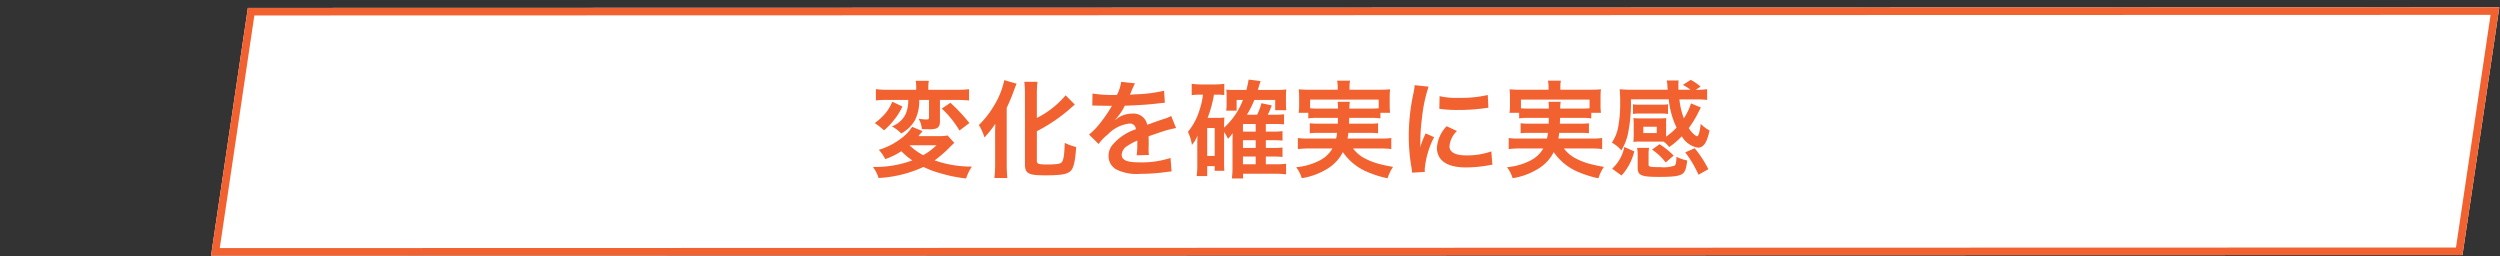
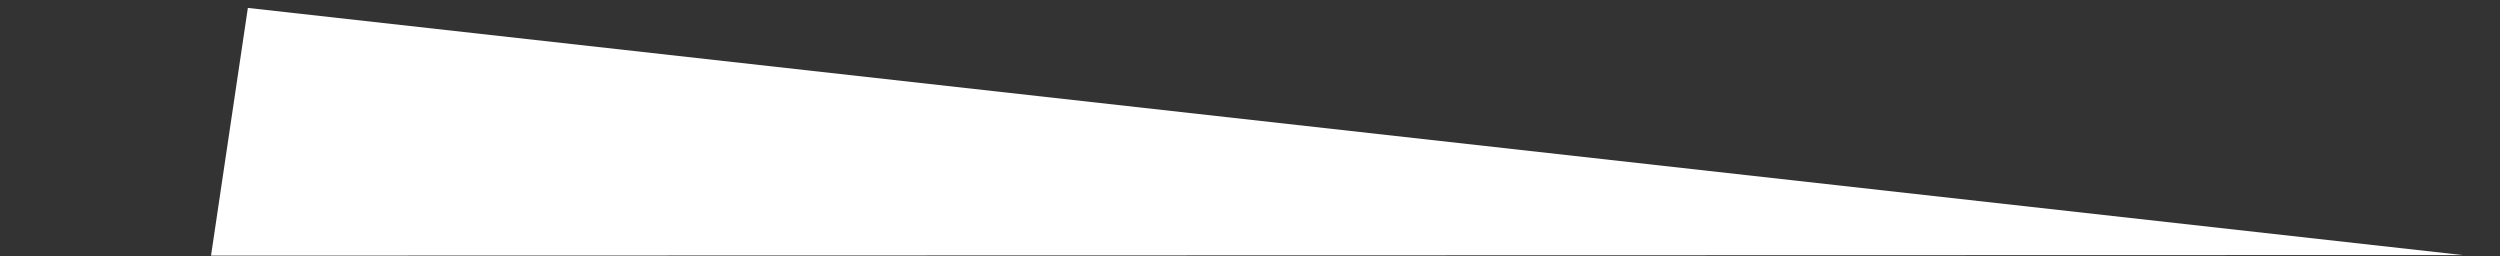
<svg xmlns="http://www.w3.org/2000/svg" width="332" height="34" viewBox="0 0 332 34">
  <rect x="0" y="0" width="332" height="34" fill="#333333" stroke="none" />
  <defs>
    <clipPath id="a">
      <rect width="332" height="34" transform="translate(15.983 5563)" fill="#fff" />
    </clipPath>
  </defs>
  <g transform="translate(-15.983 -5563)" clip-path="url(#a)">
    <g transform="translate(-916.456 2939.133)">
-       <path d="M4.892,98.883l298.993-.077L298.993,131.7,0,131.777Z" transform="translate(960.463 2526.036)" fill="#fff" />
-       <path d="M302.725,99.806,5.754,99.883,1.16,130.777,298.13,130.7l4.595-30.895m1.16-1L298.993,131.7,0,131.777,4.892,98.883Z" transform="translate(960.463 2526.036)" fill="#f26130" />
-       <path d="M-50.9-9.226a4.406,4.406,0,0,1-.378,1.946,3.323,3.323,0,0,1-1.806,1.568,4.724,4.724,0,0,1,1.246.938,4.585,4.585,0,0,0,1.834-1.778,5.638,5.638,0,0,0,.56-2.674h1.3V-6.9c0,.21-.056.266-.322.266a6.246,6.246,0,0,1-1.064-.1A2.934,2.934,0,0,1-49.1-5.362c.28.014.658.028,1.106.028.98,0,1.3-.266,1.3-1.05V-9.226h2.212c.672,0,1.19.028,1.652.07v-1.5a13.392,13.392,0,0,1-1.694.084h-3.71v-.294a4.309,4.309,0,0,1,.07-.9h-1.75a4.369,4.369,0,0,1,.07.91v.28h-3.7a11.944,11.944,0,0,1-1.652-.084v1.5a11.571,11.571,0,0,1,1.554-.07Zm5.222,4.718a5.587,5.587,0,0,1-1.218.084h-2.646q.084-.1.126-.168a2.045,2.045,0,0,1,.182-.21A2.075,2.075,0,0,0-49-5.082l-1.386-.574a5.628,5.628,0,0,1-1.456,1.54A9.3,9.3,0,0,1-54.81-2.6a5.147,5.147,0,0,1,.854,1.232,9.834,9.834,0,0,0,2.142-1.05A8.491,8.491,0,0,0-50.358-1.2a14.116,14.116,0,0,1-5.236.868,4.863,4.863,0,0,1,.756,1.47,16.222,16.222,0,0,0,5.964-1.47A11.652,11.652,0,0,0-46.7.49a19.675,19.675,0,0,0,3.486.714,5.506,5.506,0,0,1,.77-1.582A14.691,14.691,0,0,1-47.4-1.2a16.523,16.523,0,0,0,1.778-1.512c.63-.63.63-.63.84-.812Zm-1.47,1.3A8.766,8.766,0,0,1-48.916-1.89a8.034,8.034,0,0,1-1.82-1.316Zm-5.88-5.782a5.448,5.448,0,0,1-1.092,1.75A8.225,8.225,0,0,1-55.342-6.16a1.466,1.466,0,0,0,.154.112l.238.168c.182.14.182.14.546.434q.084.084.294.252a9.174,9.174,0,0,0,1.316-1.372,8.313,8.313,0,0,0,1.12-1.792Zm6.58.91A12.949,12.949,0,0,1-44.1-5.166l1.316-.994A23.124,23.124,0,0,0-45.3-8.848Zm12.628,3a21.411,21.411,0,0,0,4.732-3.276c.14-.112.2-.168.308-.252L-30-9.842a12.141,12.141,0,0,1-3.822,3.01V-9.954a13,13,0,0,1,.084-1.68h-1.75a13.146,13.146,0,0,1,.084,1.68V-.728c0,1.274.42,1.512,2.688,1.512S-29.68.63-29.246.1c.336-.42.532-1.344.644-3.08a6.853,6.853,0,0,1-1.512-.546c-.07,1.694-.154,2.24-.392,2.562-.182.224-.686.308-1.946.308-1.12,0-1.372-.084-1.372-.462Zm-5.544,4.4a15.194,15.194,0,0,1-.1,1.82h1.722c-.056-.588-.084-1.218-.084-1.792V-8.176a26.017,26.017,0,0,0,1.008-2.436c.126-.336.182-.49.308-.77l-1.638-.476a10.657,10.657,0,0,1-1.414,3.472,12.253,12.253,0,0,1-1.96,2.492,7.02,7.02,0,0,1,.742,1.652,14.523,14.523,0,0,0,1.442-1.82c-.028.938-.028,1.078-.028,1.568ZM-26.46-8.47a1.547,1.547,0,0,1,.224-.014c.126,0,.126,0,.392.014.308,0,1.54.028,1.764.028,0,0,.182-.014.238-.014a.685.685,0,0,0-.112.182,18.543,18.543,0,0,1-1.68,2.394,8.577,8.577,0,0,1-1.26,1.246l1.274,1.26A6.3,6.3,0,0,1-24.4-4.648a4.733,4.733,0,0,1,2.87-1.442.768.768,0,0,1,.854.756,6.849,6.849,0,0,0-3.01,1.974A2.231,2.231,0,0,0-24.3-1.806,2.03,2.03,0,0,0-23.282,0,6.013,6.013,0,0,0-20.16.588,25.393,25.393,0,0,0-16.576.336,4.125,4.125,0,0,1-15.932.28l-.14-1.806a12.164,12.164,0,0,1-4.116.588c-1.694,0-2.366-.294-2.366-1.022a1.474,1.474,0,0,1,.728-1.148,8.509,8.509,0,0,1,1.344-.728V-3.5a11.083,11.083,0,0,1-.084,1.624l1.624-.042a5.748,5.748,0,0,1-.042-.742c0-.1,0-.224.014-.462v-.56c0-.2,0-.2-.014-.56V-4.4q1.806-.63,2.1-.714a12.358,12.358,0,0,1,1.554-.378l-.658-1.61a4.374,4.374,0,0,1-1.036.42q-.525.168-2.142.756a1.842,1.842,0,0,0-2-1.484,3.384,3.384,0,0,0-1.974.63c-.182.14-.182.14-.28.21l-.014-.028a7.245,7.245,0,0,0,1.288-1.862c1.414-.042,3.192-.154,4.214-.28.714-.084.714-.084,1.106-.112l-.1-1.6a18.913,18.913,0,0,1-3.668.476c-.77.042-.77.042-.882.056.028-.056.056-.1.126-.252a10.7,10.7,0,0,1,.56-1.26l-1.834-.2a5.544,5.544,0,0,1-.56,1.736,16.918,16.918,0,0,1-3.248-.182Zm17.5,3.5a5.8,5.8,0,0,1,.518.91,4.923,4.923,0,0,0,.63-.77c0,.1-.014.42-.028.966v3.5A11.546,11.546,0,0,1-7.924,1.2H-6.44V.574h4.368A10.659,10.659,0,0,1-.728.658V-.756a7.989,7.989,0,0,1-1.316.07H-3.416V-1.708h1.05A9.49,9.49,0,0,1-1.2-1.652v-1.26a7.986,7.986,0,0,1-1.176.056H-3.416V-3.878h1.05A9.79,9.79,0,0,1-1.2-3.822v-1.26a7.865,7.865,0,0,1-1.176.056H-3.416V-6.034h1.3a9.676,9.676,0,0,1,1.12.056V-7.322a8.012,8.012,0,0,1-1.162.056H-3.164A8.09,8.09,0,0,0-2.632-8.5L-4-8.792a7.216,7.216,0,0,1-.574,1.526H-5.922a12.783,12.783,0,0,0,.98-1.96H-2.17v1.358H-.7a8.467,8.467,0,0,1-.042-.91V-9.59A9.255,9.255,0,0,1-.7-10.626a7.8,7.8,0,0,1-1.232.07H-4.48c.21-.686.336-1.078.364-1.176l-1.582-.2c-.084.476-.14.784-.294,1.372H-7.644A6.169,6.169,0,0,1-8.666-10.6a4.592,4.592,0,0,1,.042.7v1.19a6.355,6.355,0,0,1-.056.91h1.386V-9.226h.84A9.58,9.58,0,0,1-8.96-5.544v-.308c0-.42.014-.742.042-1.036a7.56,7.56,0,0,1-.854.042h-1.372a15.839,15.839,0,0,0,.84-3.08h.546a5.46,5.46,0,0,1,.826.056v-1.5a9.177,9.177,0,0,1-1.344.084h-1.638a9.312,9.312,0,0,1-1.344-.084v1.512a7.558,7.558,0,0,1,1.19-.07h.308a10.04,10.04,0,0,1-.448,2,8.365,8.365,0,0,1-1.554,2.94,5.908,5.908,0,0,1,.532,1.736,4.262,4.262,0,0,0,.756-1.274c-.028.378-.042.8-.042,1.078V-.56A10.669,10.669,0,0,1-12.6.882h1.4V-.434h.994V.182h1.288A9.441,9.441,0,0,1-8.96-.9Zm2.506-.056V-6.034H-4.76v1.008Zm0,1.148H-4.76v1.022H-6.454Zm0,2.17H-4.76V-.686H-6.454ZM-11.2-5.5h.994v3.71H-11.2ZM6.16-6.846c0,.378,0,.378-.014.77H3.682a8.839,8.839,0,0,1-1.26-.056V-4.8a9.227,9.227,0,0,1,1.26-.056H6.048c-.042.336-.07.49-.126.756H2.254A9.047,9.047,0,0,1,.84-4.172V-2.7a12.885,12.885,0,0,1,1.5-.084H5.432A4.131,4.131,0,0,1,3.654-1.148,8.527,8.527,0,0,1,.616-.294a4.613,4.613,0,0,1,.742,1.456A9.083,9.083,0,0,0,4.774-.1,5.5,5.5,0,0,0,6.818-2.3,7.406,7.406,0,0,0,10.136.364a13.711,13.711,0,0,0,2.618.812,5.6,5.6,0,0,1,.728-1.512c-.77-.14-1.2-.224-1.554-.322A8.875,8.875,0,0,1,9.464-1.61a4.766,4.766,0,0,1-1.3-1.176h3.57a12.28,12.28,0,0,1,1.512.084v-1.47A9.572,9.572,0,0,1,11.8-4.1H7.434c.056-.294.07-.406.112-.756h2.7a9.123,9.123,0,0,1,1.246.056v-1.33a8.61,8.61,0,0,1-1.246.056H7.63c.014-.322.014-.322.028-.77h2.814a7.972,7.972,0,0,1,1.33.07v-.742H13.09a7.7,7.7,0,0,1-.056-1.036V-9.618a8.039,8.039,0,0,1,.056-1.022c-.476.042-.84.056-1.554.056H7.7v-.322a4.251,4.251,0,0,1,.07-.882H6.048a4.388,4.388,0,0,1,.084.882v.322H2.492a15.262,15.262,0,0,1-1.54-.056,8.641,8.641,0,0,1,.056,1.05v1.036a5.462,5.462,0,0,1-.07,1.036H2.226v.742a7.682,7.682,0,0,1,1.316-.07ZM3.542-8.078A9.785,9.785,0,0,1,2.464-8.12V-9.268h9.114V-8.12c-.35.028-.574.042-1.106.042H7.686a4.6,4.6,0,0,1,.056-.9H6.118a6.69,6.69,0,0,1,.056.9ZM17.7.336c-.014-.182-.014-.294-.014-.378a11.493,11.493,0,0,1,1.246-4.242l-1.12-.5A14.278,14.278,0,0,0,17.08-2.94c.014-.35.028-.462.028-.77a23.375,23.375,0,0,1,.21-3.094A19.3,19.3,0,0,1,18.2-10.99l-1.848-.2a9.161,9.161,0,0,1-.21,1.3,26.877,26.877,0,0,0-.574,5.474,24.42,24.42,0,0,0,.364,4.186c.042.322.056.406.07.658ZM19.628-8.05a16.619,16.619,0,0,0,2.52.154,25.077,25.077,0,0,0,3-.168c.672-.084.882-.112.994-.126l-.084-1.694a15.438,15.438,0,0,1-3.808.378,10.094,10.094,0,0,1-2.59-.224Zm.966,2.31a4.573,4.573,0,0,0-1.288,2.884,2.345,2.345,0,0,0,.42,1.372c.616.826,1.736,1.218,3.472,1.218a17.264,17.264,0,0,0,2.9-.266,4.679,4.679,0,0,1,.574-.084l-.14-1.778a9.839,9.839,0,0,1-3.332.532c-1.456,0-2.226-.42-2.226-1.218A3.167,3.167,0,0,1,21.966-5.1ZM34.16-6.846c0,.378,0,.378-.014.77H31.682a8.839,8.839,0,0,1-1.26-.056V-4.8a9.227,9.227,0,0,1,1.26-.056h2.366c-.042.336-.07.49-.126.756H30.254a9.047,9.047,0,0,1-1.414-.07V-2.7a12.885,12.885,0,0,1,1.5-.084h3.094a4.131,4.131,0,0,1-1.778,1.638,8.527,8.527,0,0,1-3.038.854,4.613,4.613,0,0,1,.742,1.456A9.083,9.083,0,0,0,32.774-.1a5.5,5.5,0,0,0,2.044-2.2A7.406,7.406,0,0,0,38.136.364a13.711,13.711,0,0,0,2.618.812,5.6,5.6,0,0,1,.728-1.512c-.77-.14-1.2-.224-1.554-.322a8.875,8.875,0,0,1-2.464-.952,4.766,4.766,0,0,1-1.3-1.176h3.57a12.28,12.28,0,0,1,1.512.084v-1.47A9.572,9.572,0,0,1,39.8-4.1H35.434c.056-.294.07-.406.112-.756h2.7a9.123,9.123,0,0,1,1.246.056v-1.33a8.61,8.61,0,0,1-1.246.056H35.63c.014-.322.014-.322.028-.77h2.814a7.972,7.972,0,0,1,1.33.07v-.742H41.09a7.7,7.7,0,0,1-.056-1.036V-9.618a8.039,8.039,0,0,1,.056-1.022c-.476.042-.84.056-1.554.056H35.7v-.322a4.251,4.251,0,0,1,.07-.882H34.048a4.388,4.388,0,0,1,.084.882v.322h-3.64a15.262,15.262,0,0,1-1.54-.056,8.641,8.641,0,0,1,.056,1.05v1.036a5.462,5.462,0,0,1-.07,1.036h1.288v.742a7.682,7.682,0,0,1,1.316-.07ZM31.542-8.078a9.785,9.785,0,0,1-1.078-.042V-9.268h9.114V-8.12c-.35.028-.574.042-1.106.042H35.686a4.6,4.6,0,0,1,.056-.9H34.118a6.69,6.69,0,0,1,.056.9Zm18.2,3.528V-5.978a6.863,6.863,0,0,1,.028-.84,7.671,7.671,0,0,1-.9.042H46.3a8.012,8.012,0,0,1-.9-.042,7.056,7.056,0,0,1,.042.854v1.428q-.021.735-.042.882a7.408,7.408,0,0,1,.882-.042h2.59c.252,0,.364,0,.56.014a3.308,3.308,0,0,1,.714.714A10.017,10.017,0,0,0,51.828-4.4a3.075,3.075,0,0,0,2.128,1.512c.756,0,1.2-.644,1.554-2.282a5.068,5.068,0,0,1-1.176-.882c-.1.98-.28,1.652-.476,1.652a1.416,1.416,0,0,1-.518-.35,3.508,3.508,0,0,1-.588-.742,13.5,13.5,0,0,0,1.26-2.058c.21-.42.21-.42.35-.672l-1.316-.546a7.735,7.735,0,0,1-.952,1.988,10.6,10.6,0,0,1-.588-2.52h1.96a14.942,14.942,0,0,1,1.722.07v-1.428a9.375,9.375,0,0,1-1.512.084l.644-.42a6.459,6.459,0,0,0-1.316-.9l-1.036.672a6.991,6.991,0,0,1,1.022.644h-1.6c-.014-.266-.014-.308-.014-.42a6.844,6.844,0,0,1,.028-.812H49.826a3.823,3.823,0,0,1,.084.63c.014.308.014.308.028.448a.479.479,0,0,1,.014.154h-4.7c-.616,0-1.2-.028-1.68-.07a14.425,14.425,0,0,1,.07,1.764,16.765,16.765,0,0,1-.28,3.346,5.343,5.343,0,0,1-.826,1.974,4.5,4.5,0,0,1,1.26,1.036,7.037,7.037,0,0,0,.854-2.086,20.314,20.314,0,0,0,.42-4.69h5.026a11.142,11.142,0,0,0,1.036,3.752,9.11,9.11,0,0,1-1.386,1.2ZM46.718-5.67H48.5v.84H46.718Zm3.276-2.982a5.1,5.1,0,0,1-.868.056H46.214a4.794,4.794,0,0,1-.868-.056v1.288a5.1,5.1,0,0,1,.868-.056h2.912a5.312,5.312,0,0,1,.868.056Zm-5.8,5.67A5.3,5.3,0,0,1,42.574-.1l1.246.91a7.231,7.231,0,0,0,1.694-3.206Zm6.916,1.54a4.015,4.015,0,0,1-.056.546.575.575,0,0,1-.182.392,4.568,4.568,0,0,1-1.918.2c-1.386,0-1.54-.042-1.54-.35v-1.4a3.581,3.581,0,0,1,.07-.812h-1.6a4.723,4.723,0,0,1,.084.98V-.224C45.976.8,46.424.994,48.86.994c1.82,0,2.646-.112,3.066-.42.35-.266.5-.714.616-1.764a5.581,5.581,0,0,1-1.428-.49v.238Zm1.176-.826A14.813,14.813,0,0,1,54.04.7l1.316-.728a14.988,14.988,0,0,0-1.82-2.786Zm-1.54.434a10.091,10.091,0,0,0-1.876-1.512l-.994.714A7.811,7.811,0,0,1,49.686-.924Z" transform="translate(1103.956 2646.366)" fill="#f26130" />
+       <path d="M4.892,98.883L298.993,131.7,0,131.777Z" transform="translate(960.463 2526.036)" fill="#fff" />
    </g>
  </g>
</svg>